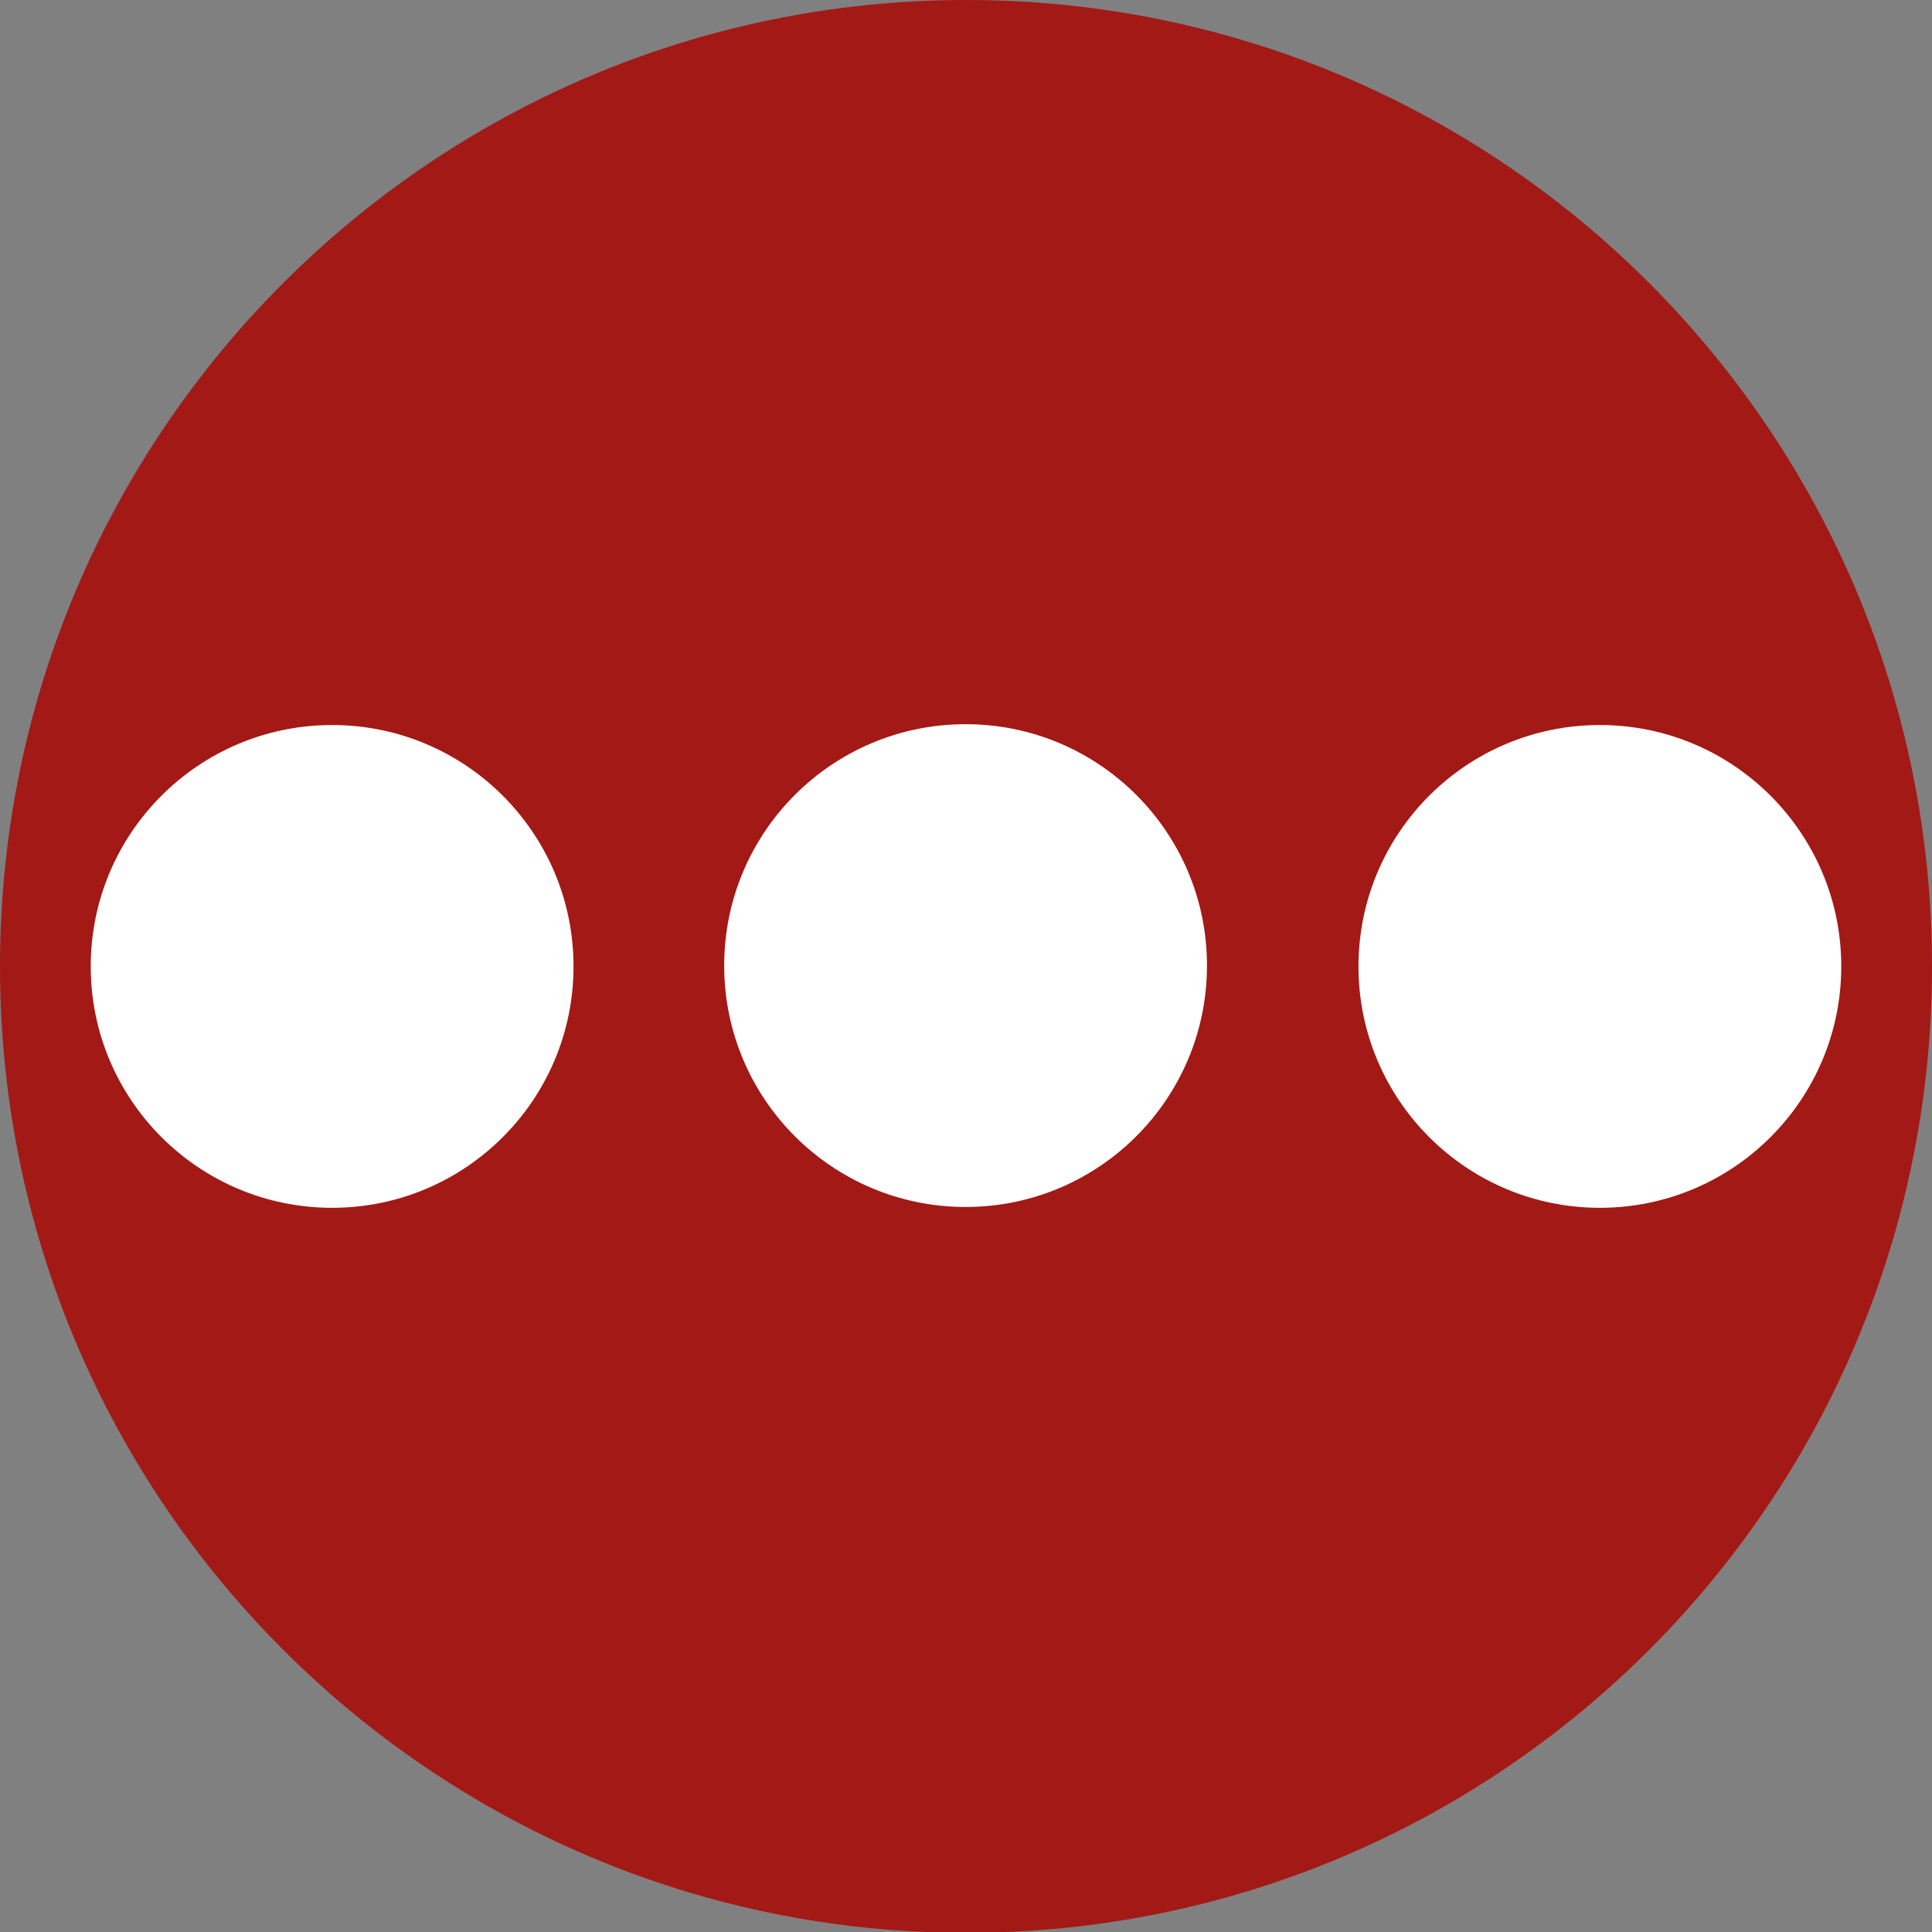
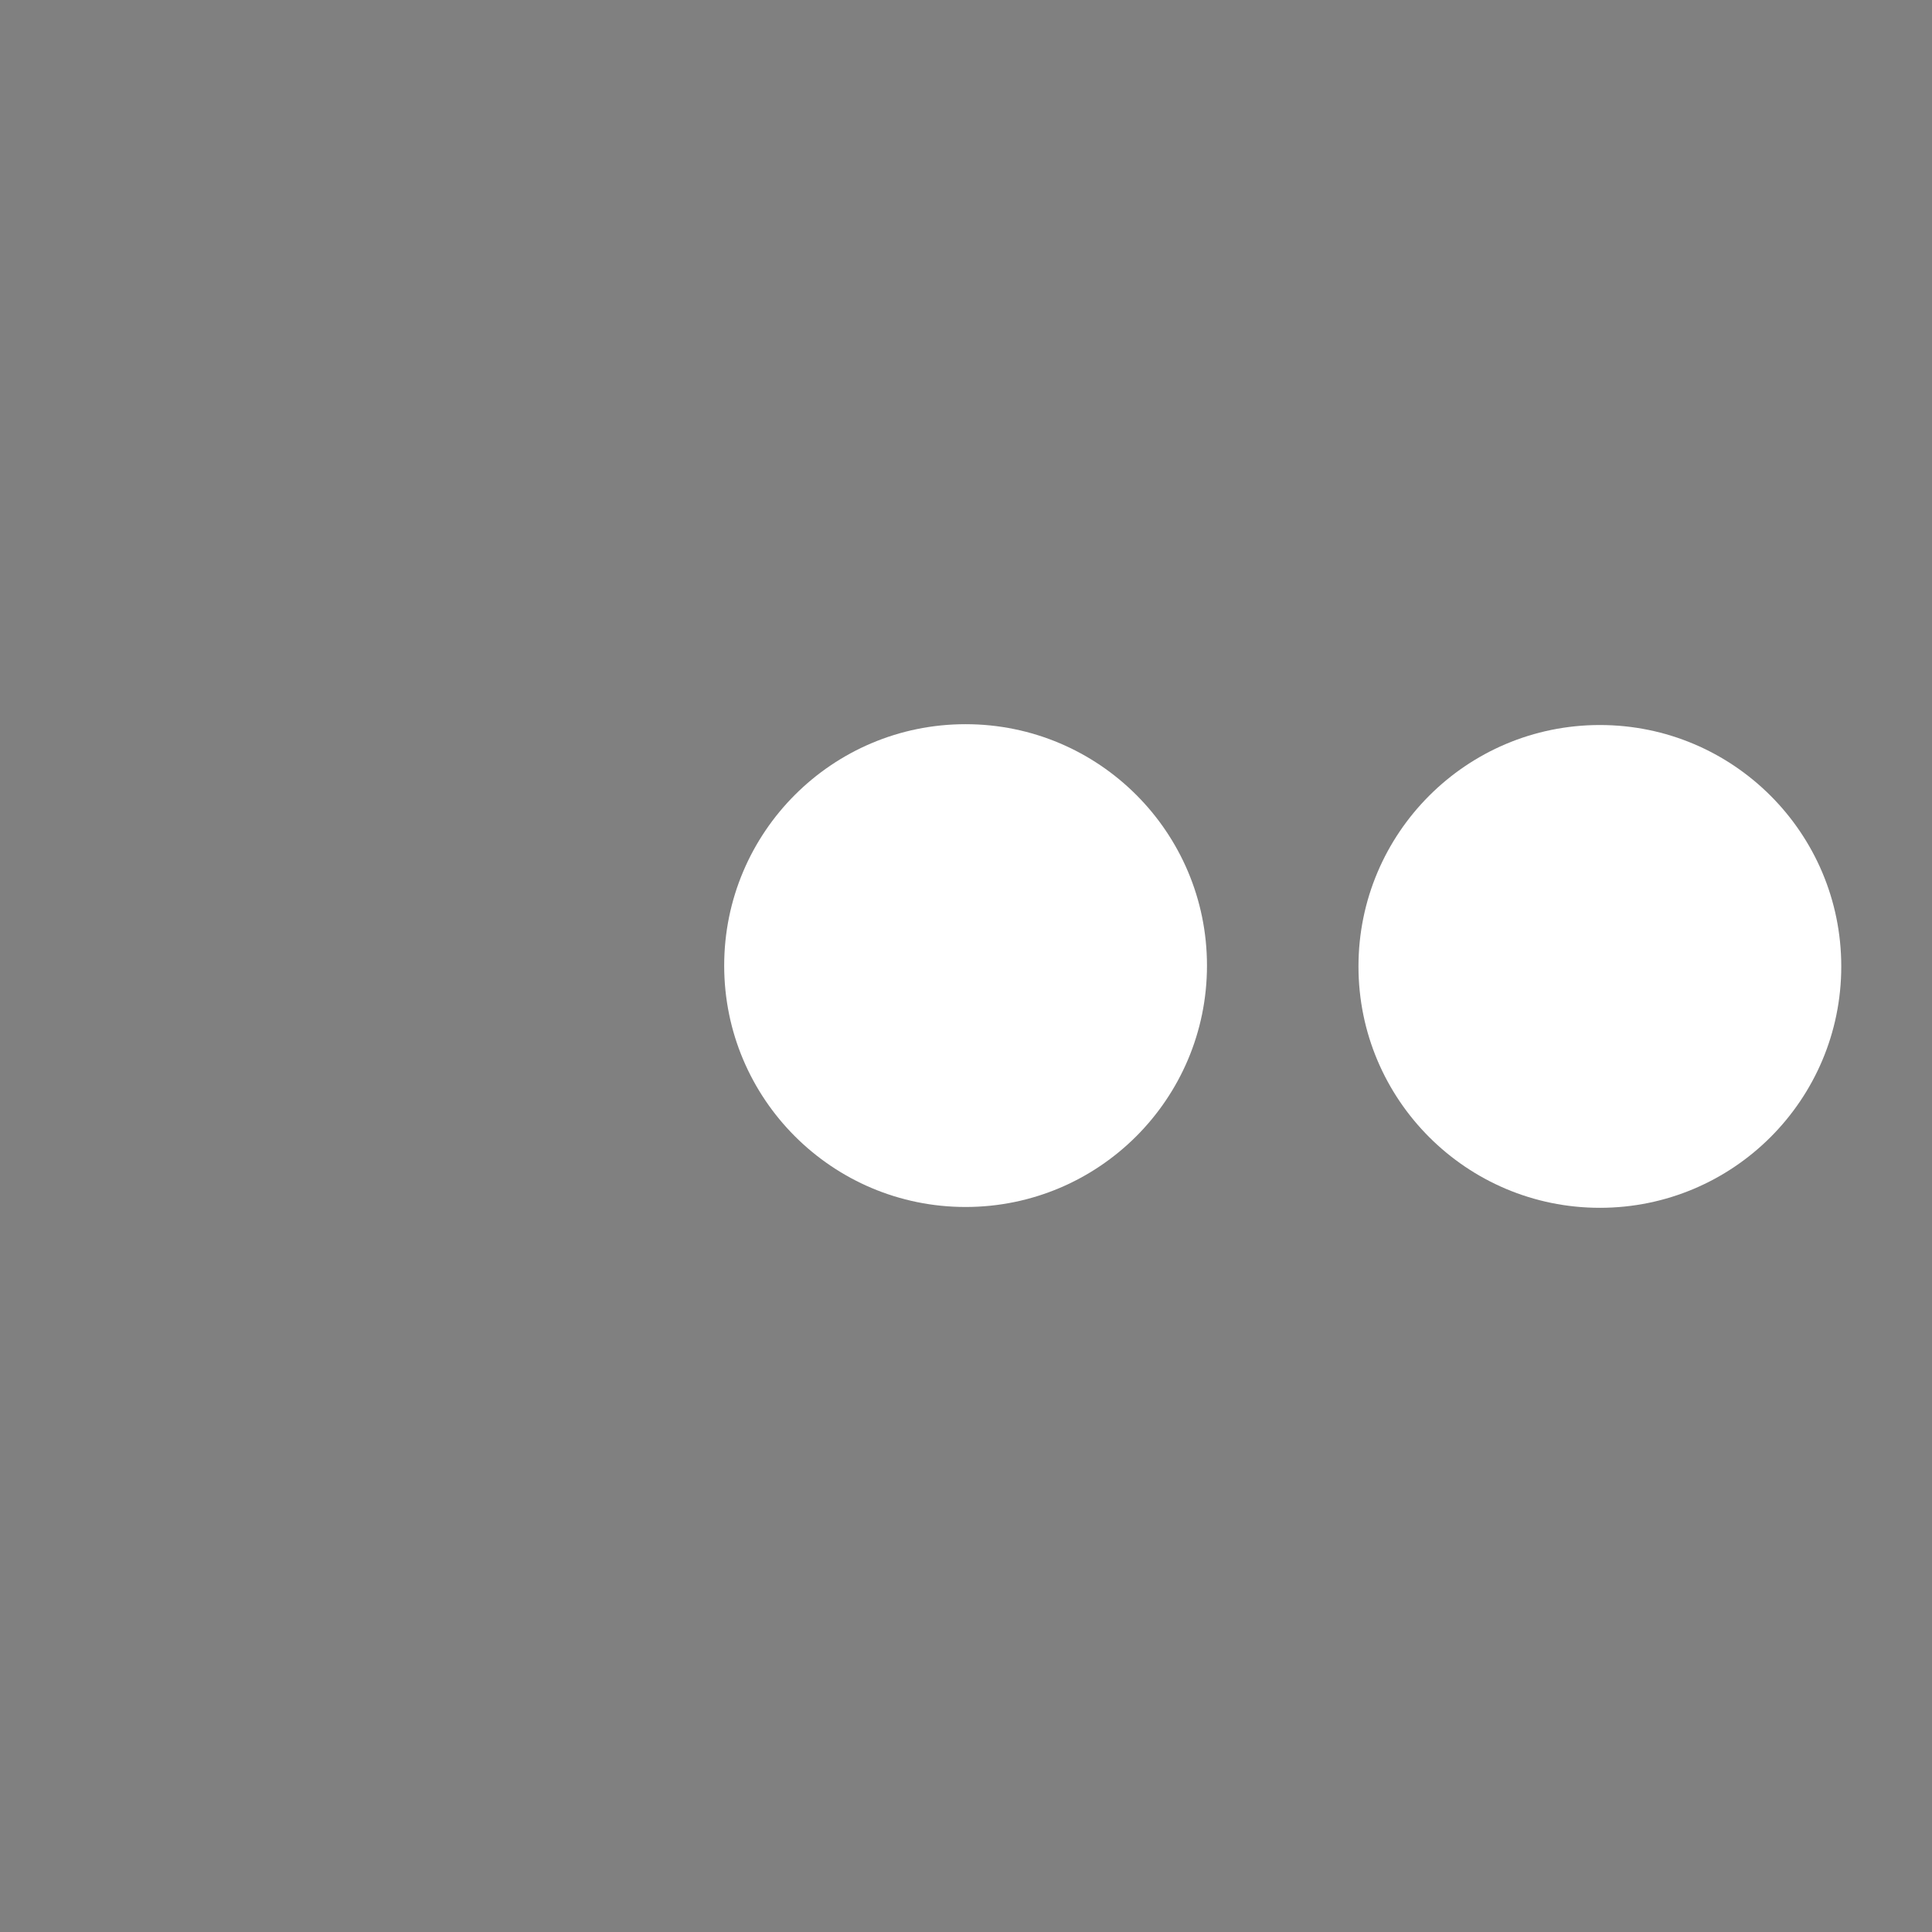
<svg xmlns="http://www.w3.org/2000/svg" version="1.1" id="Layer_1" x="0px" y="0px" viewBox="0 0 23.21 23.21" enable-background="new 0 0 23.21 23.21" xml:space="preserve">
  <rect x="0" y="0" width="23.21" height="23.21" fill="#808080" stroke="none" />
-   <rect y="0" fill="none" width="23.21" height="23.21" />
-   <path fill="#A31916" d="M11.61,0C5.2,0,0,5.2,0,11.61c0,6.41,5.2,11.61,11.61,11.61c6.41,0,11.6-5.2,11.6-11.61  C23.21,5.2,18.02,0,11.61,0z" />
  <g>
-     <circle fill="#FFFFFF" cx="3.99" cy="11.61" r="2.9" />
    <circle fill="#FFFFFF" cx="11.6" cy="11.6" r="2.9" />
    <circle fill="#FFFFFF" cx="19.22" cy="11.61" r="2.9" />
  </g>
</svg>